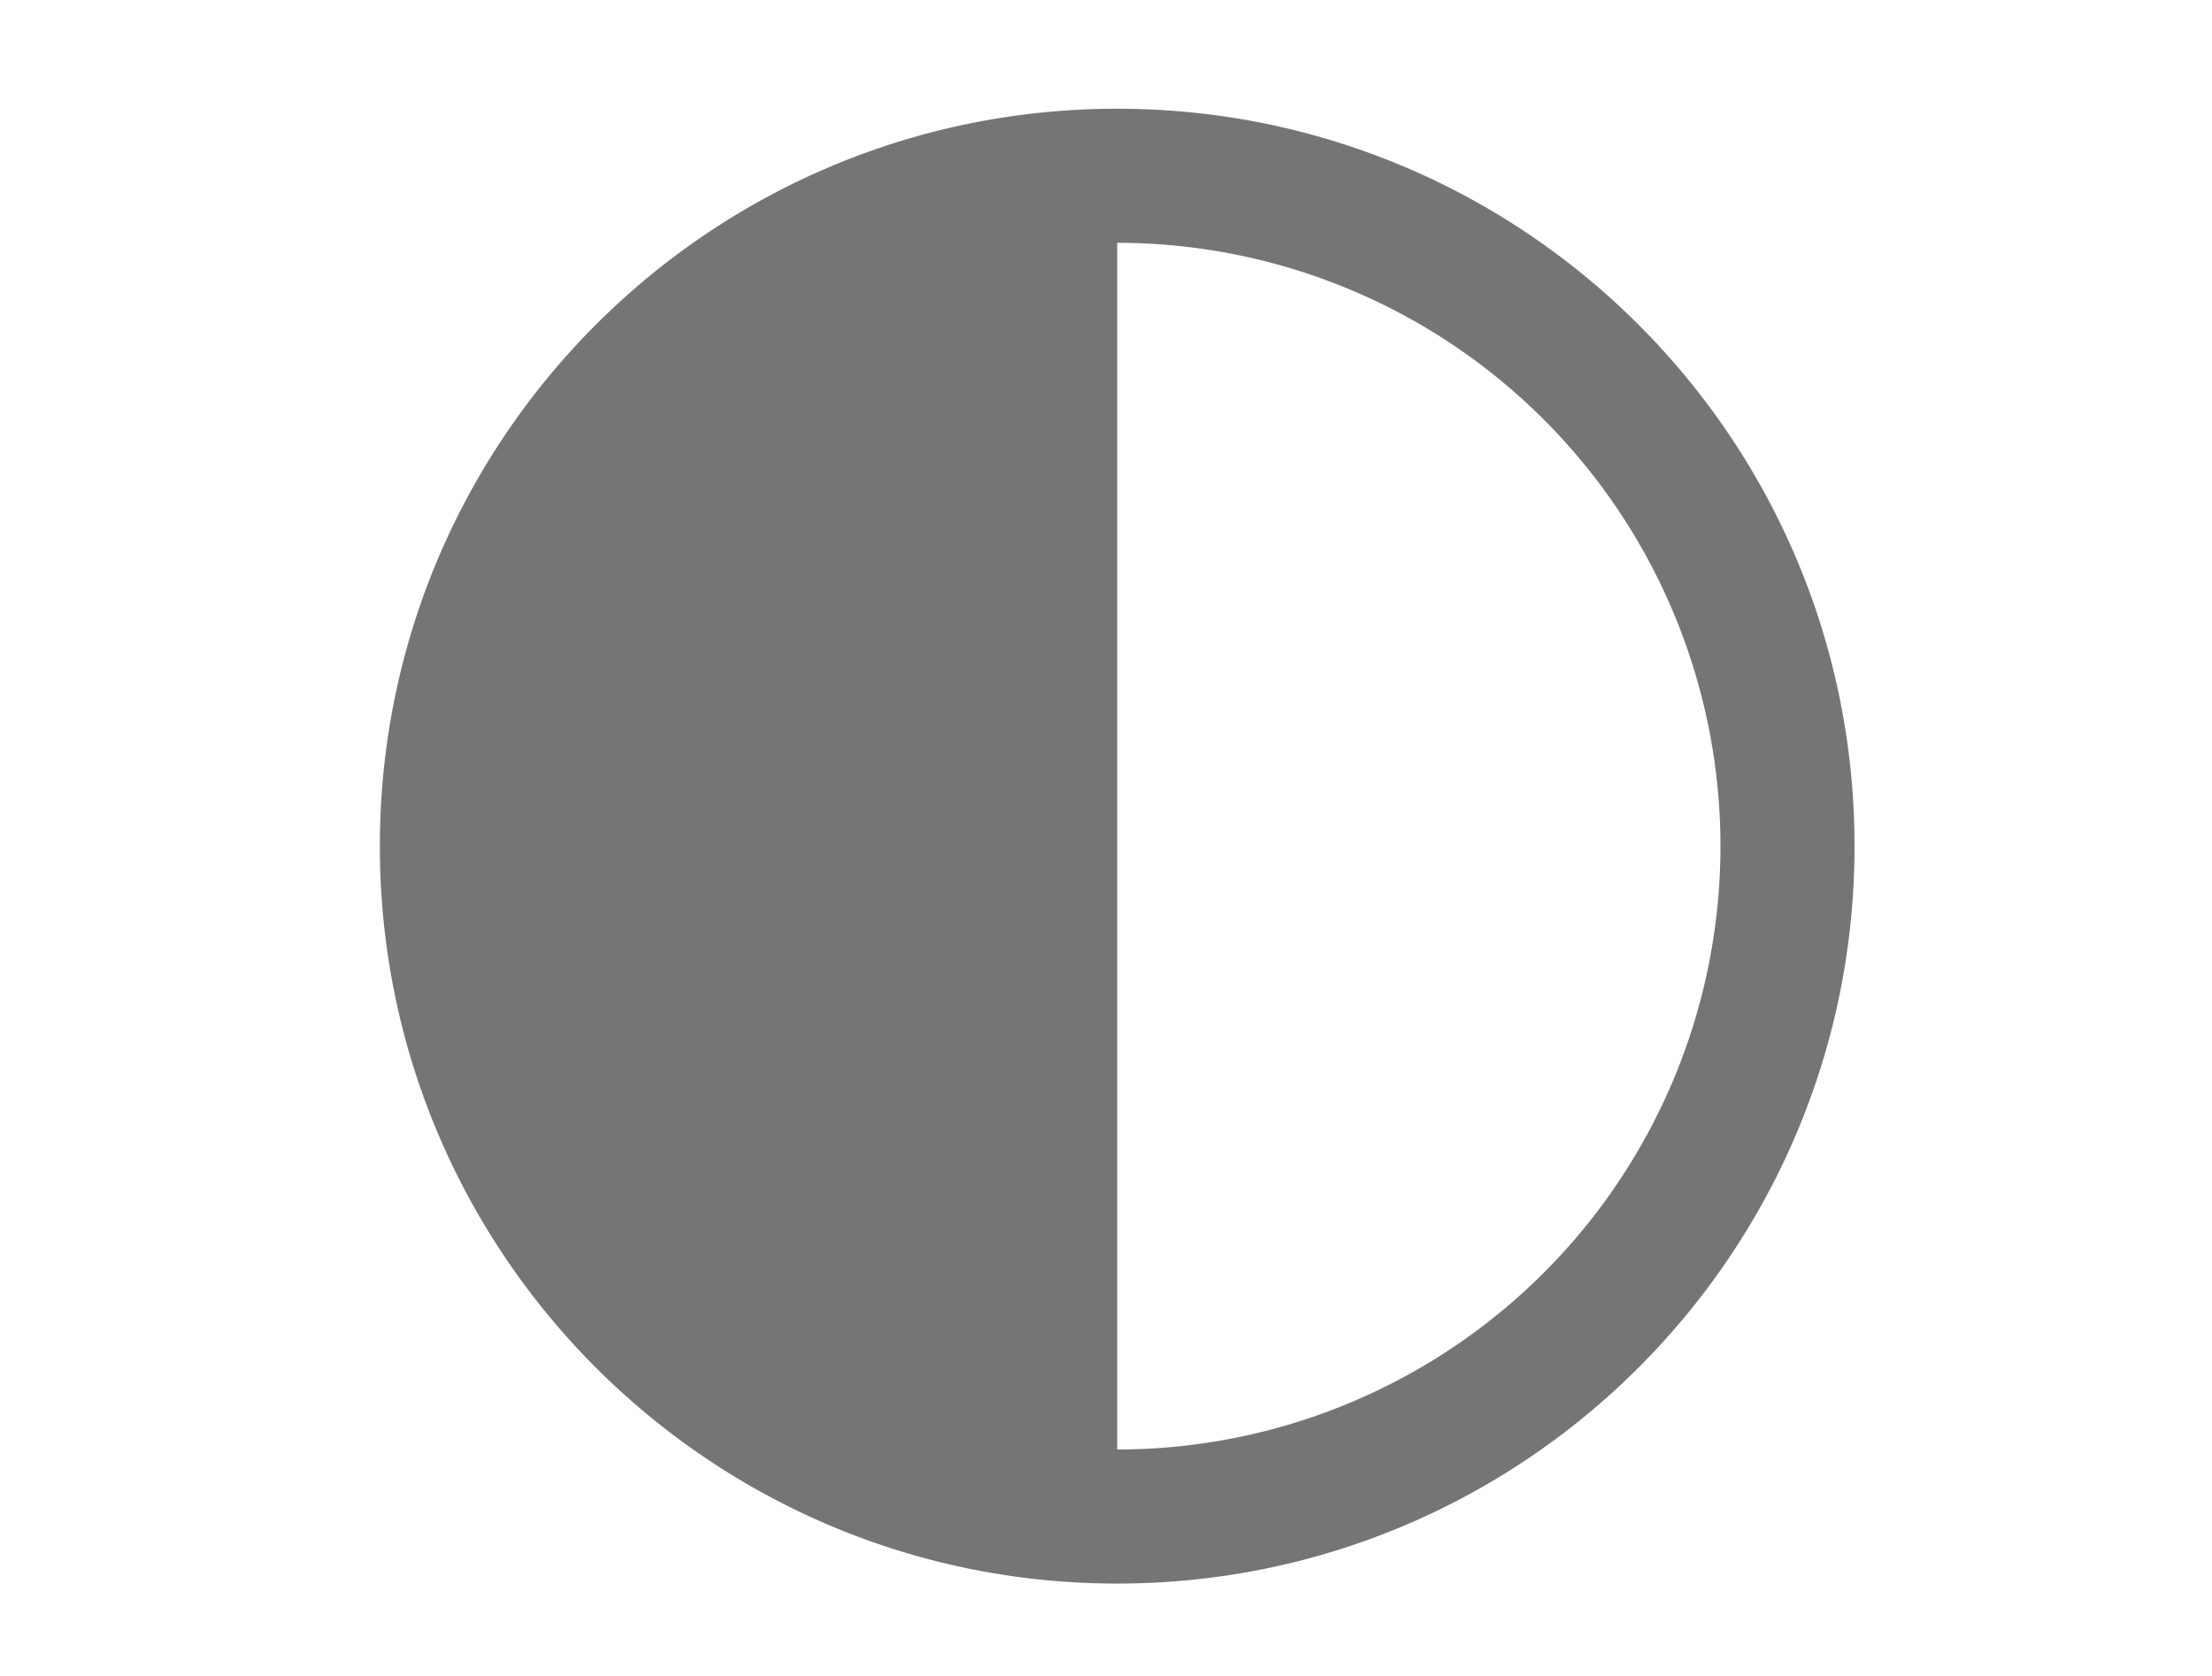
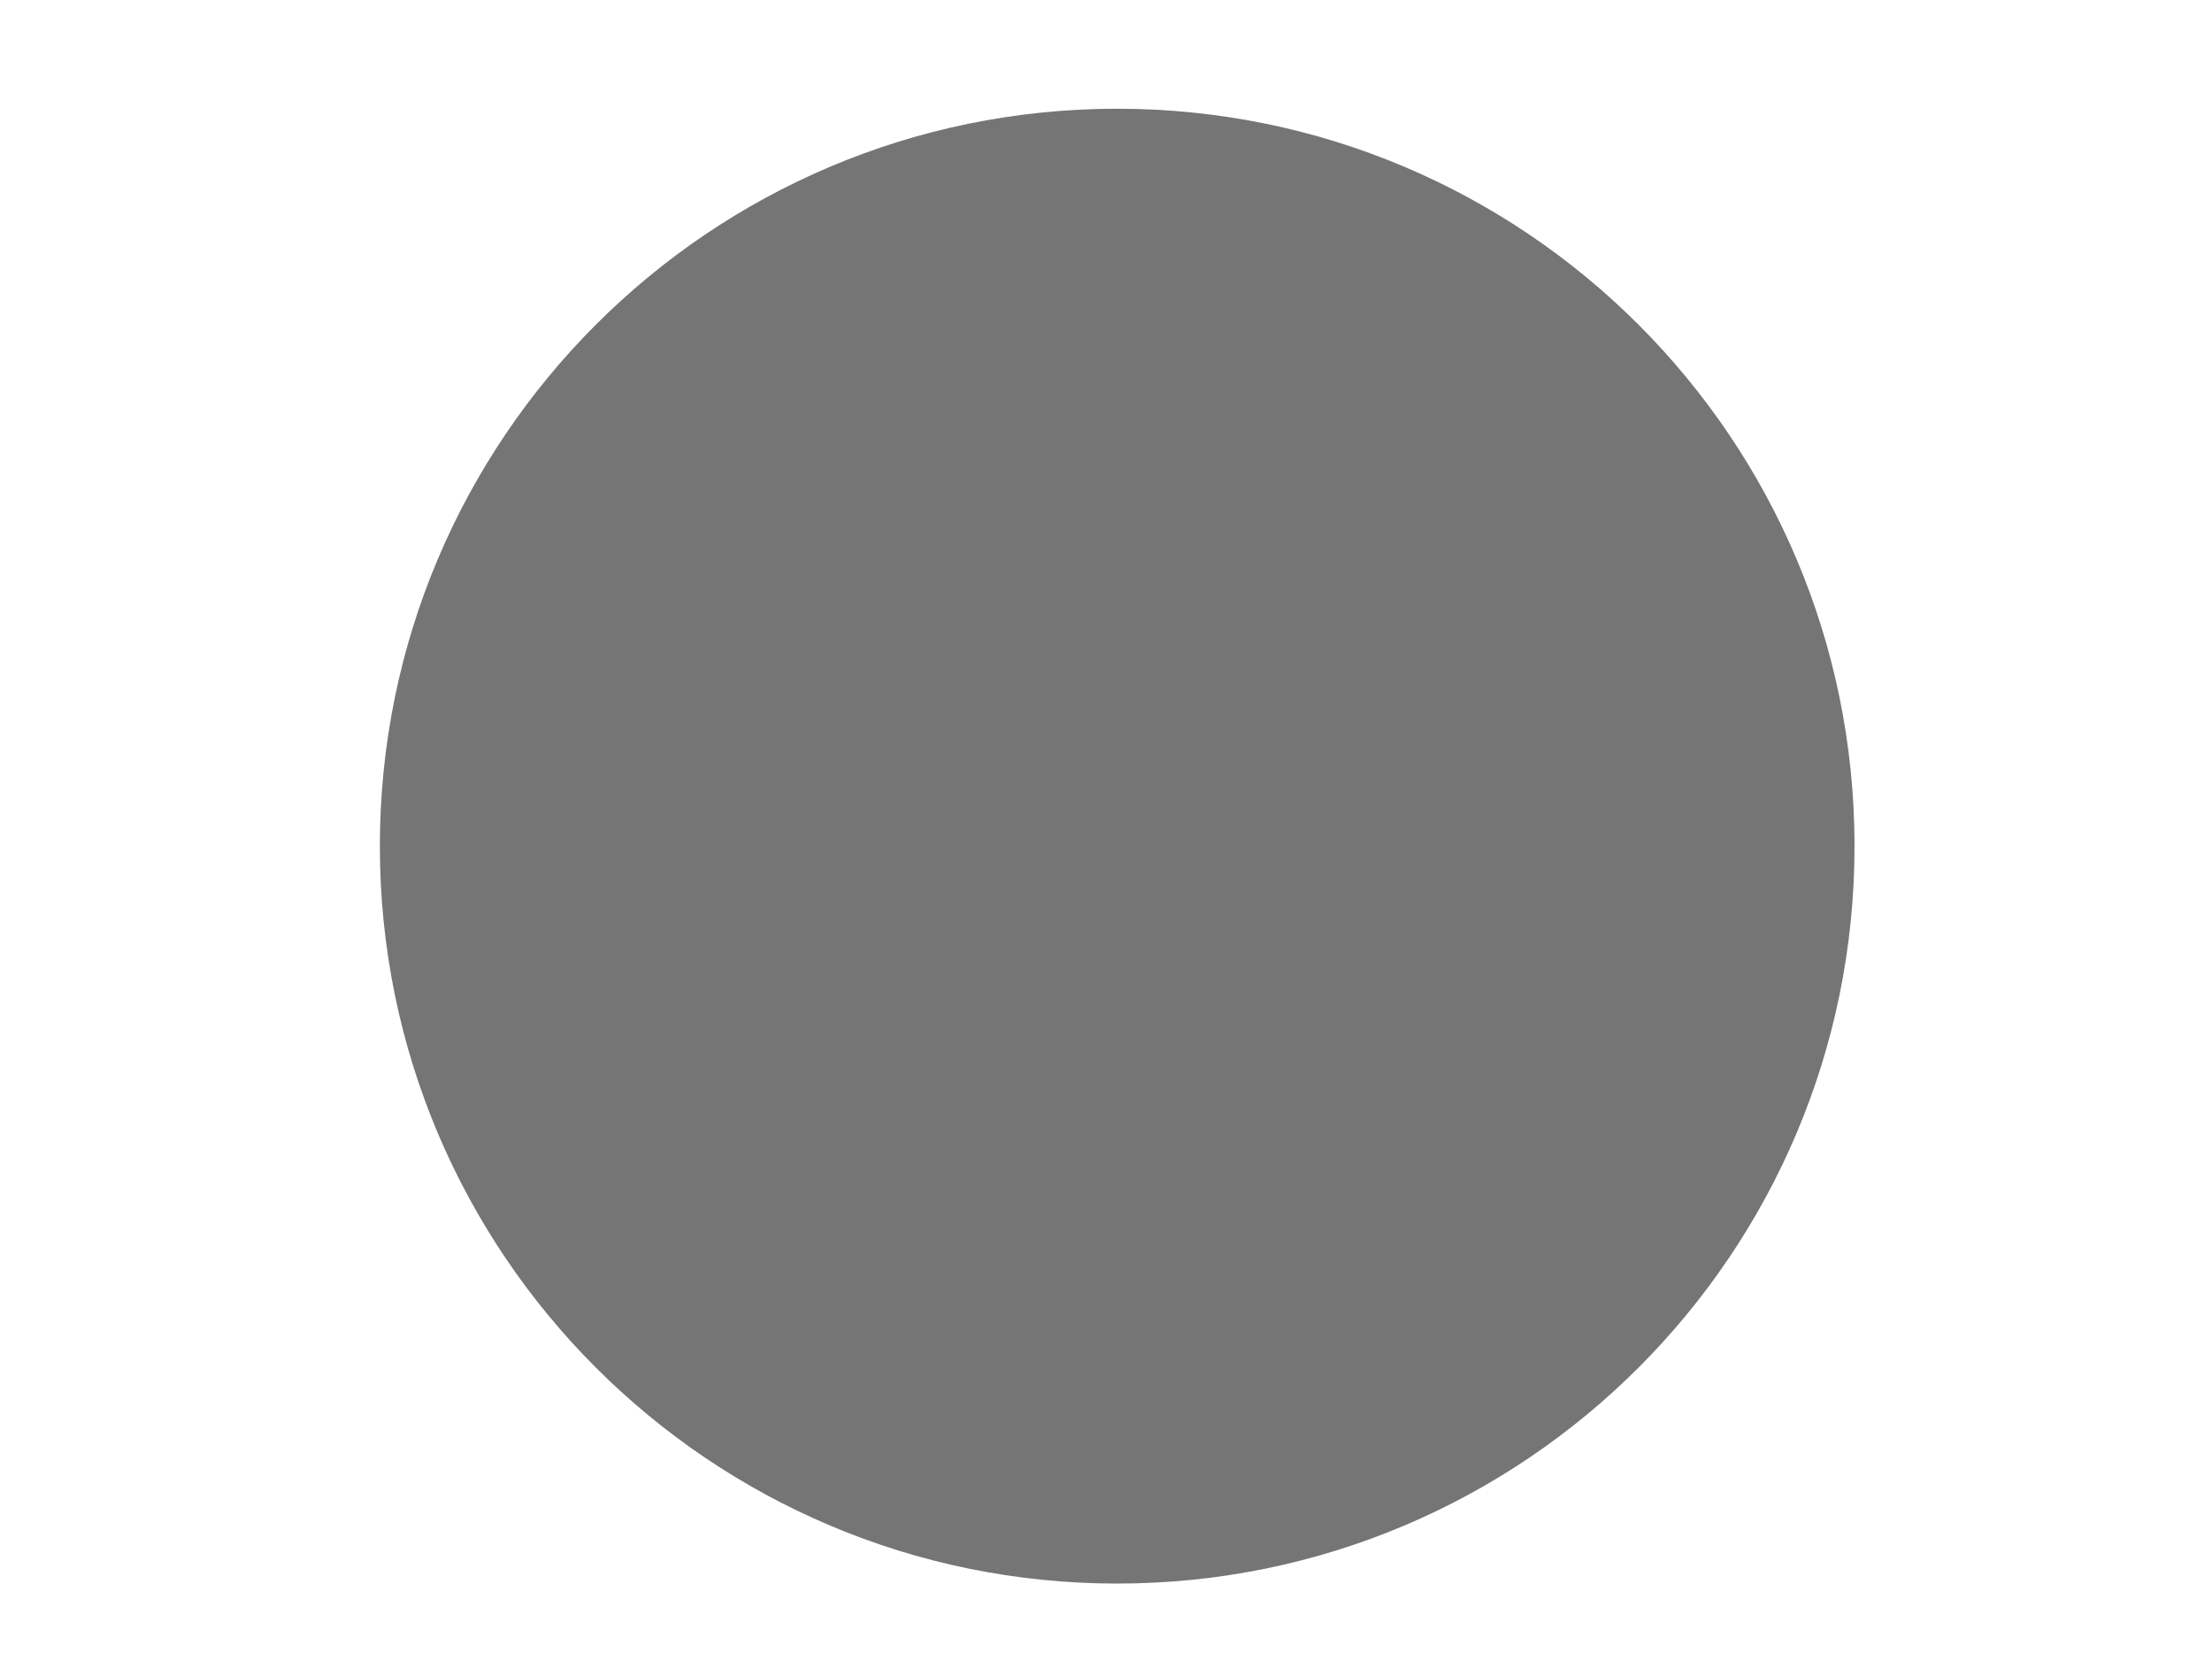
<svg xmlns="http://www.w3.org/2000/svg" width="33" height="25" viewBox="0 0 33 25">
-   <path d="M16.667 1.622c6.075 0 11 4.925 11 11s-4.925 11-11 11-11-4.925-11-11 4.925-11 11-11zm0 2v18a9 9 0 0 0 0-18z" fill="#757575" fill-rule="evenodd" />
+   <path d="M16.667 1.622c6.075 0 11 4.925 11 11s-4.925 11-11 11-11-4.925-11-11 4.925-11 11-11zm0 2v18z" fill="#757575" fill-rule="evenodd" />
</svg>